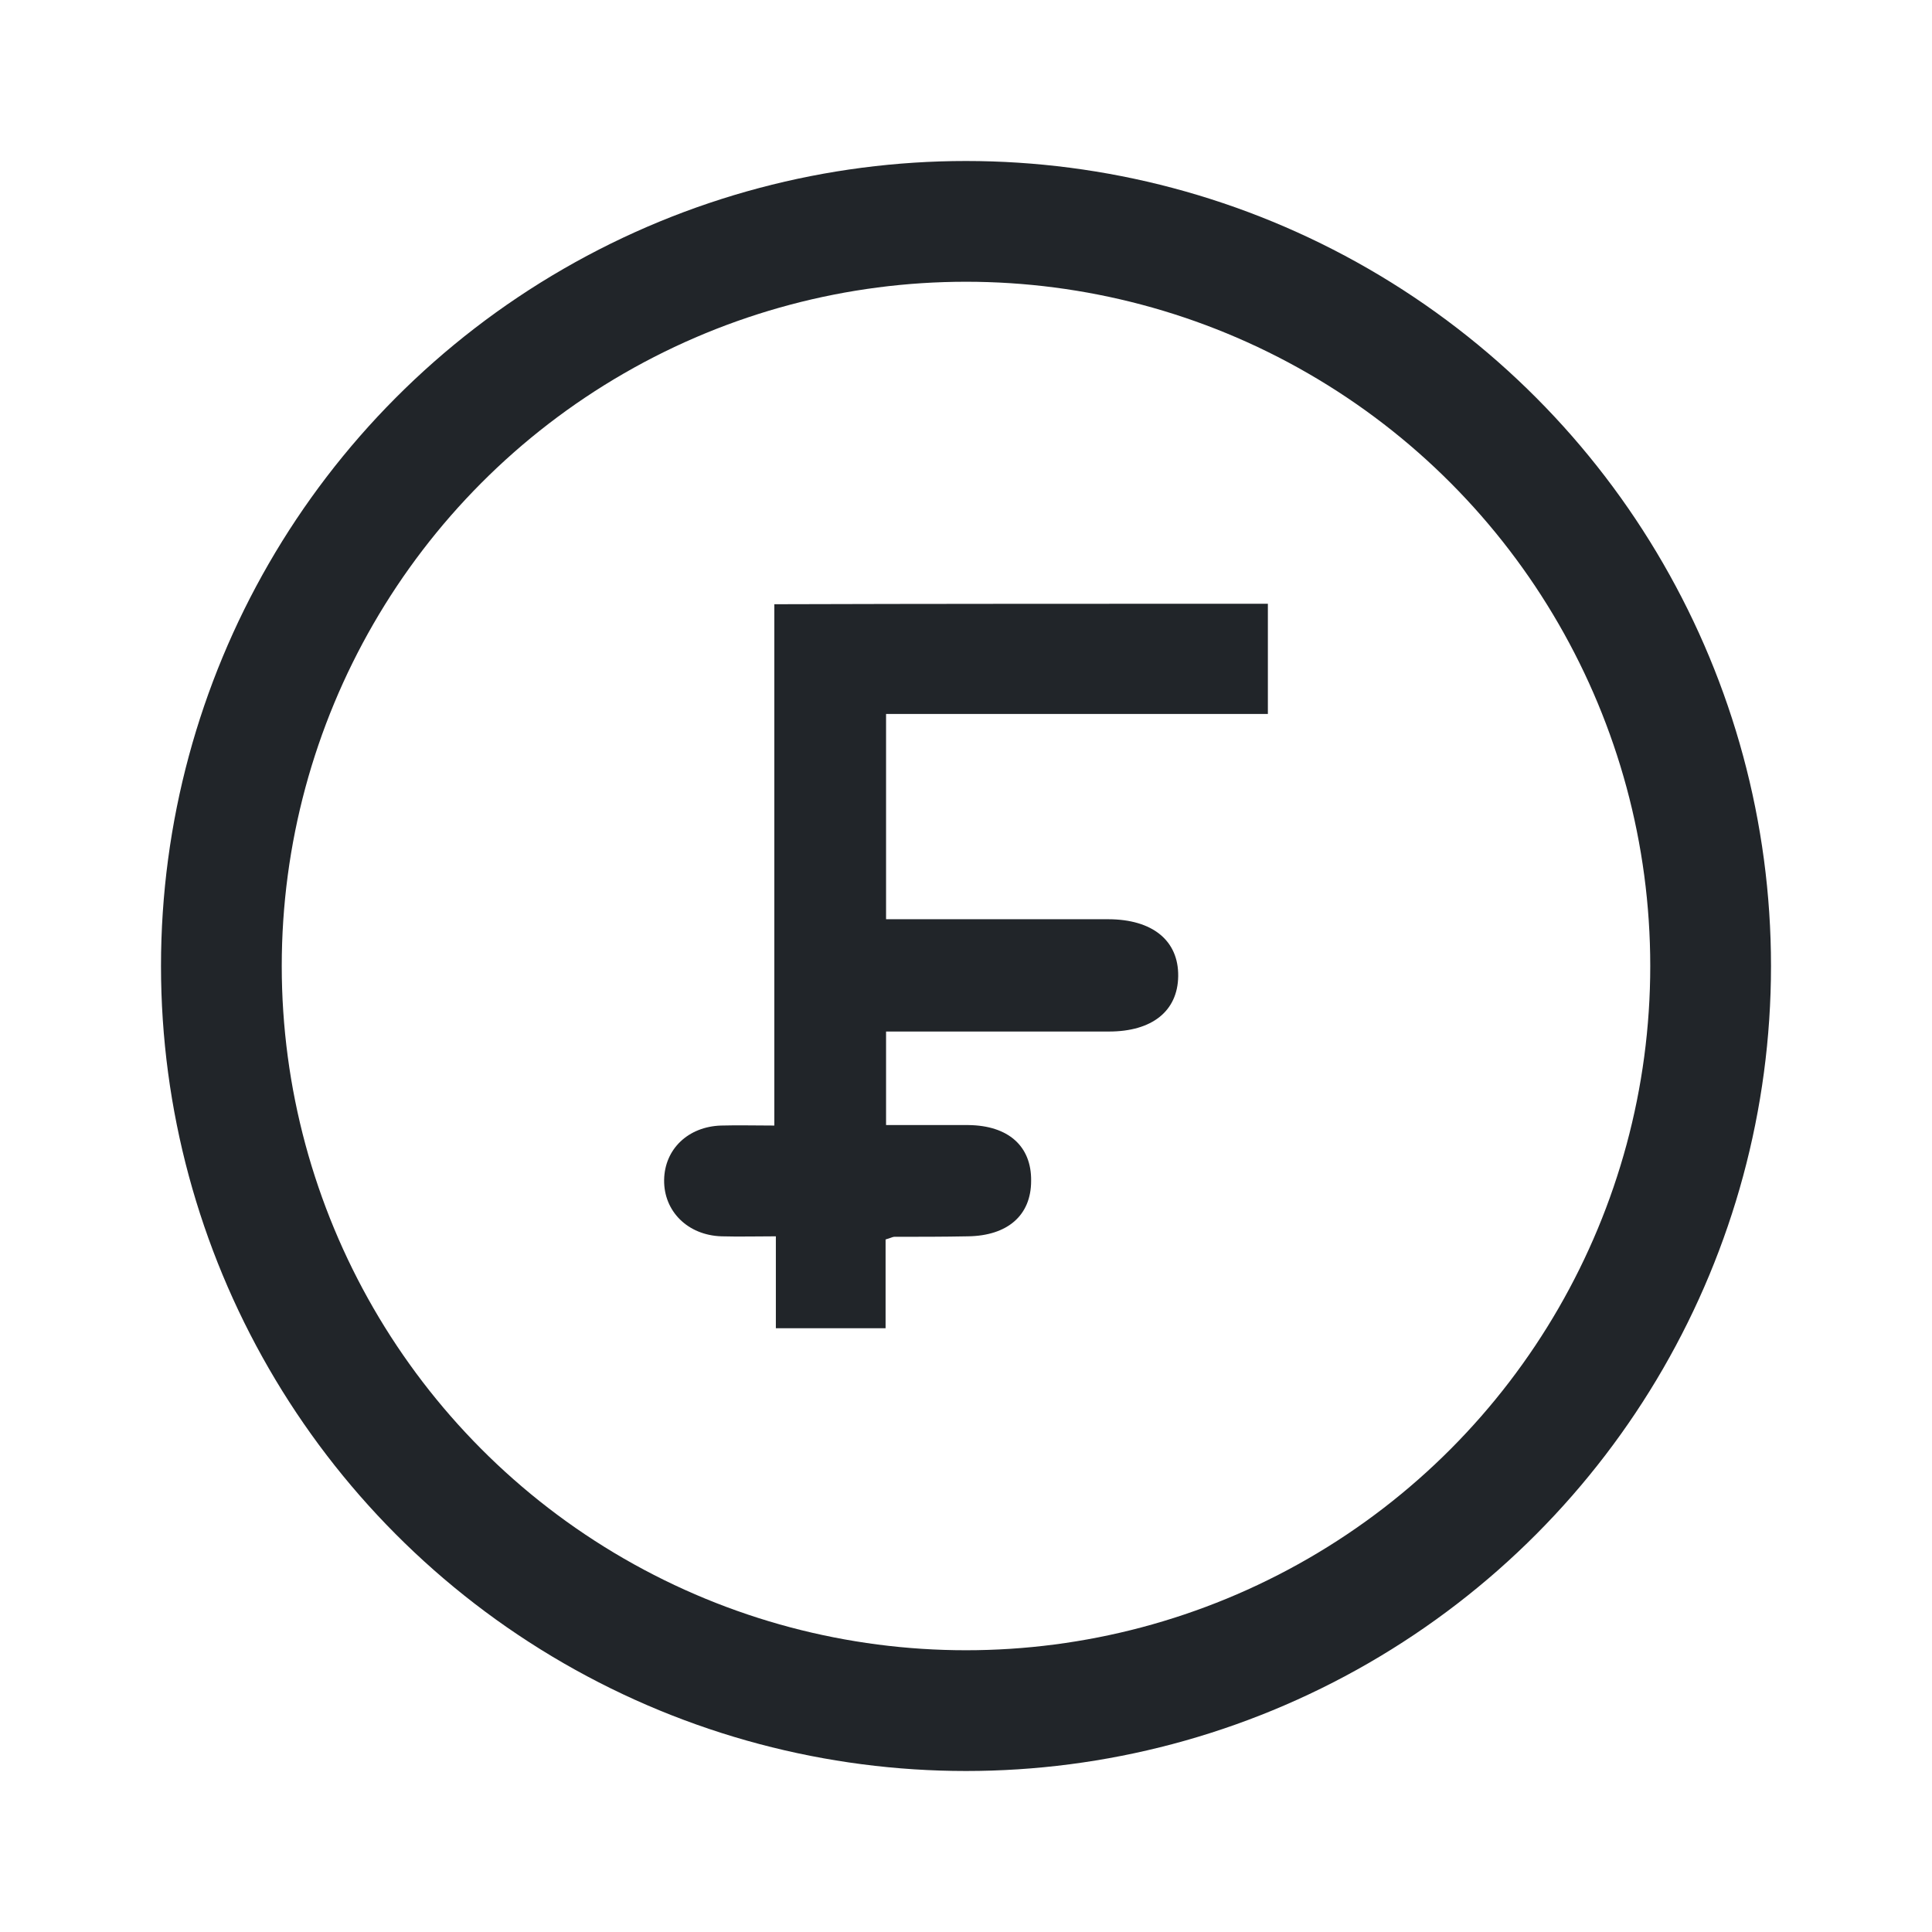
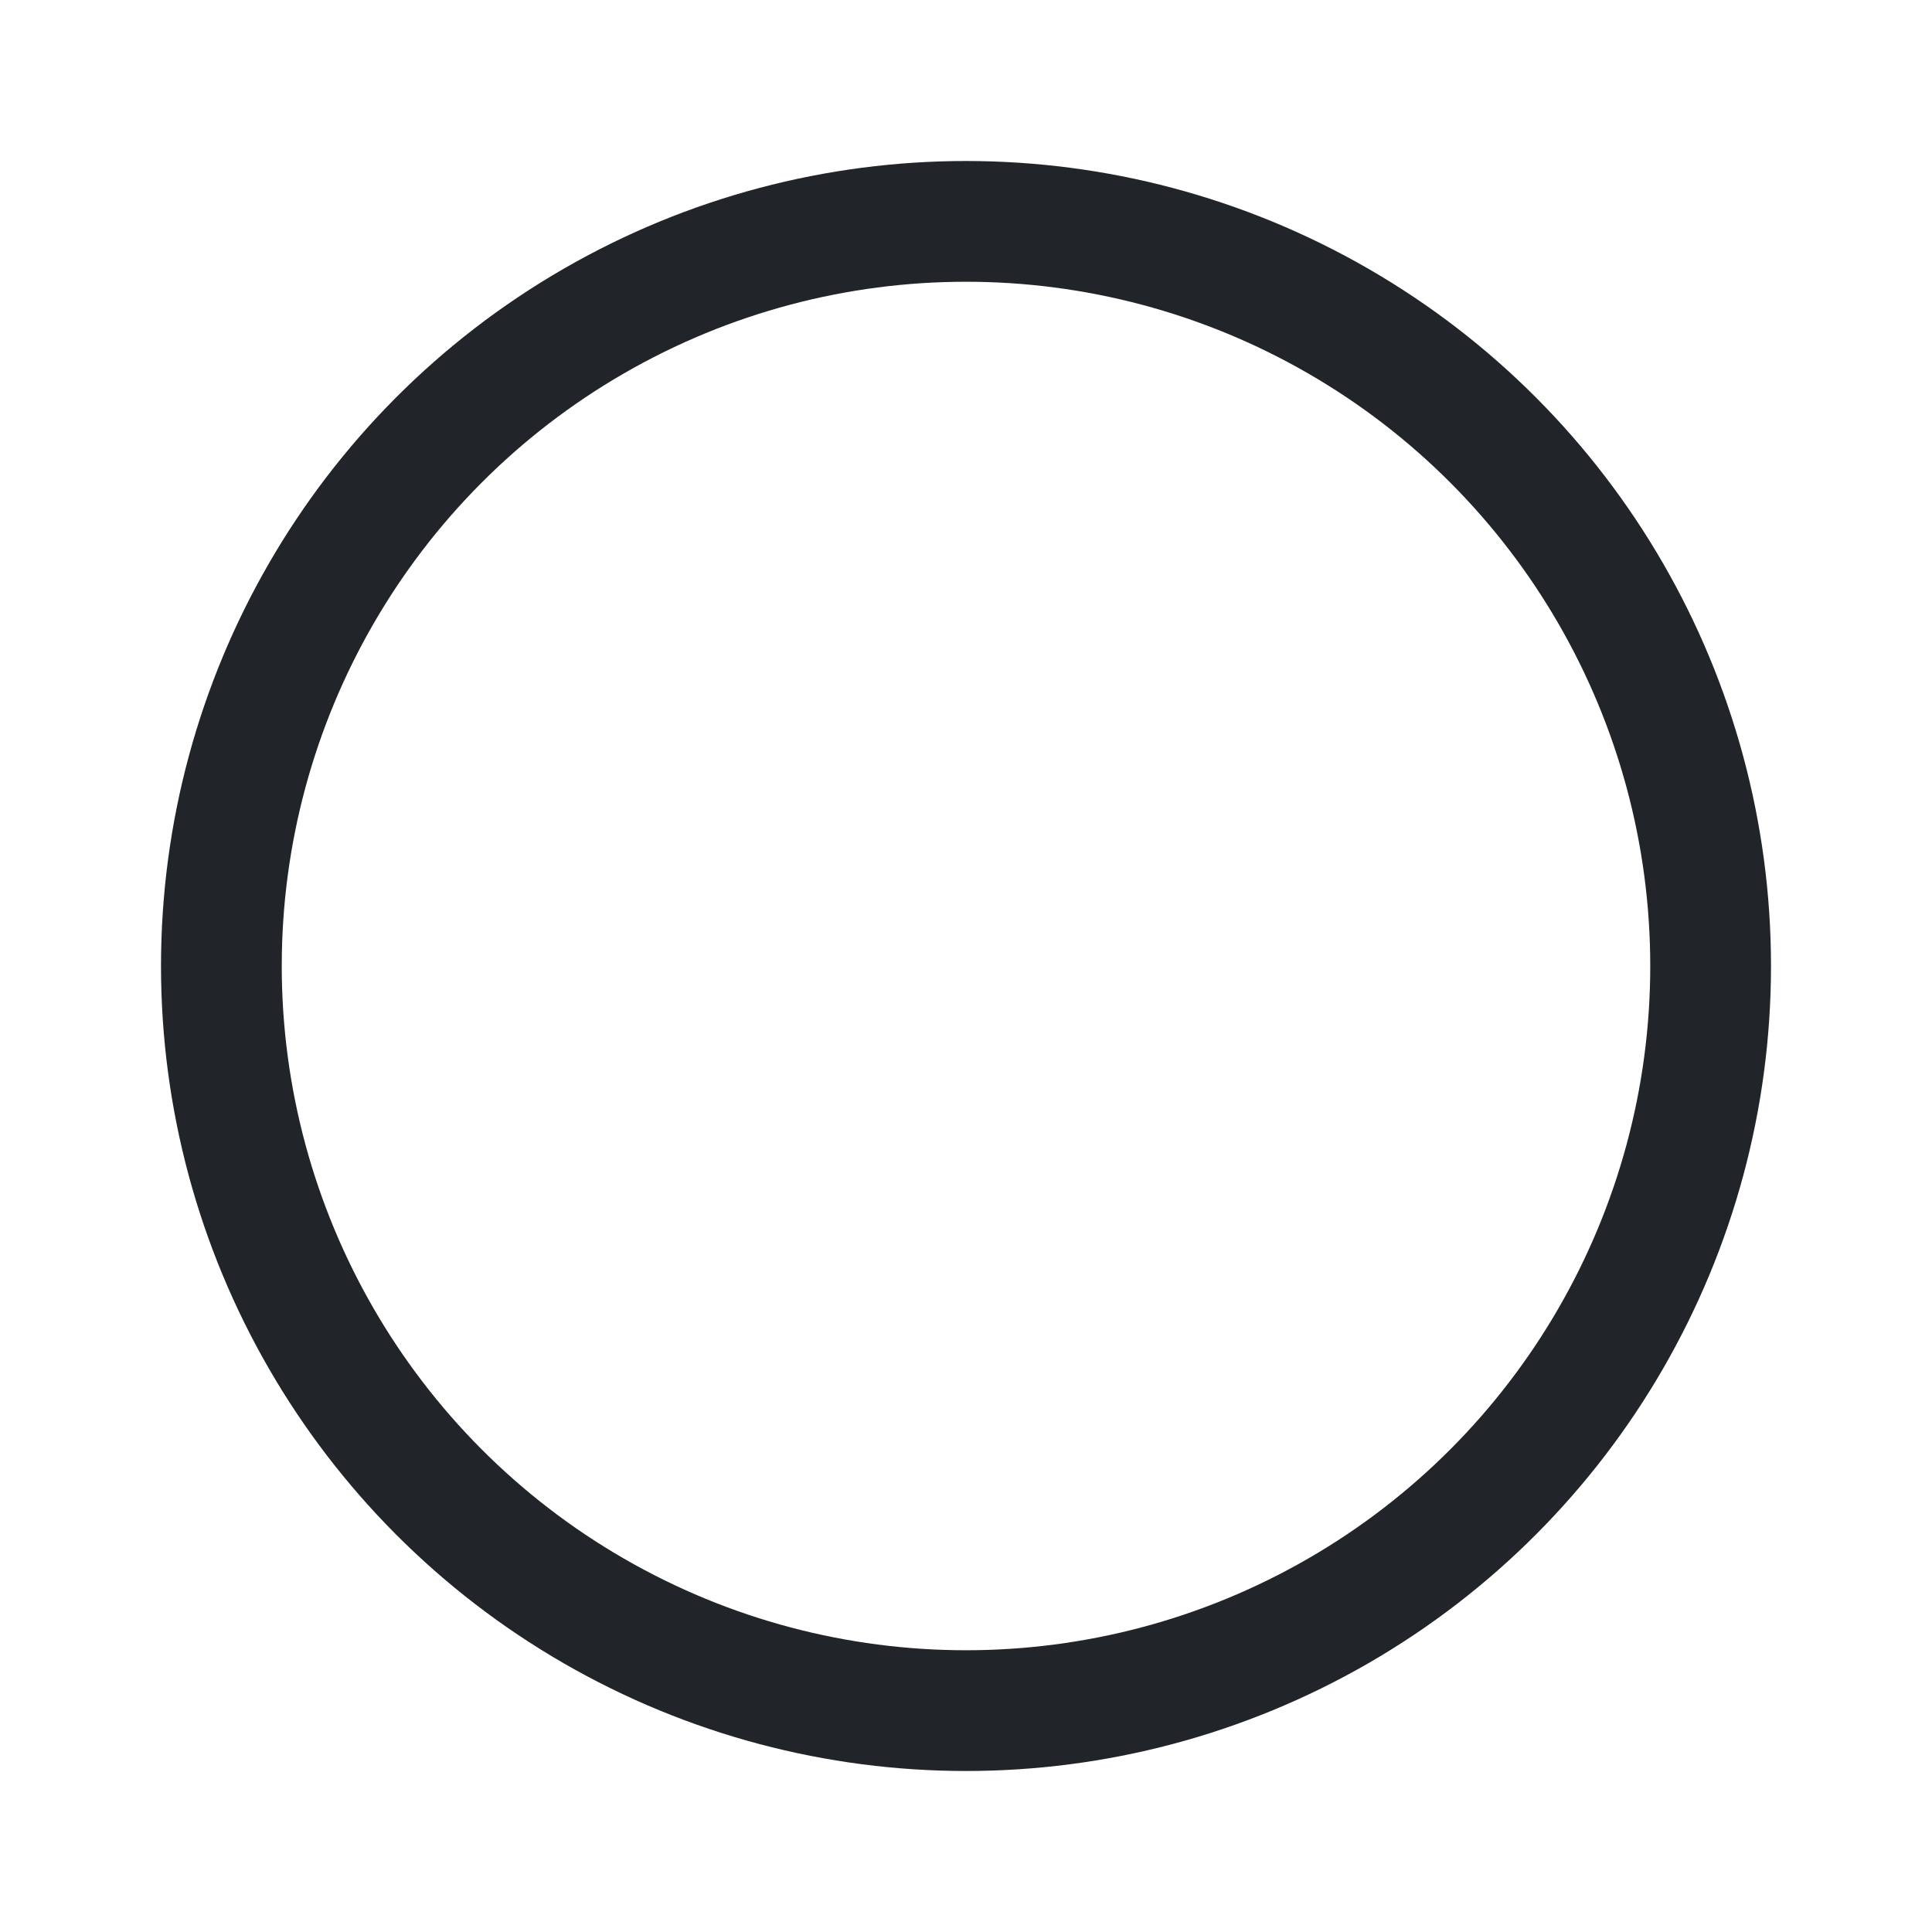
<svg xmlns="http://www.w3.org/2000/svg" width="24" height="24" viewBox="0 0 24 24" fill="none">
  <circle cx="12" cy="12" r="9.25" stroke="#212529" stroke-width="1.5" />
-   <path d="M15.75 8.869V7.5C13.923 7.5 11.414 7.5 9.619 7.506V13.982C9.377 13.982 9.167 13.976 8.957 13.982C8.549 13.995 8.256 14.274 8.25 14.657C8.244 15.046 8.543 15.345 8.963 15.358C9.18 15.364 9.396 15.358 9.638 15.358V16.5H11.001V15.397C11.07 15.377 11.09 15.364 11.109 15.364H11.109C11.414 15.364 11.72 15.364 12.025 15.358C12.516 15.351 12.809 15.098 12.809 14.67C12.815 14.235 12.522 13.982 12.032 13.976H11.007V12.814H11.363H13.776C14.311 12.814 14.63 12.561 14.636 12.127C14.642 11.685 14.318 11.419 13.764 11.419H11.351H11.007V8.869H15.75Z" fill="#212529" />
</svg>